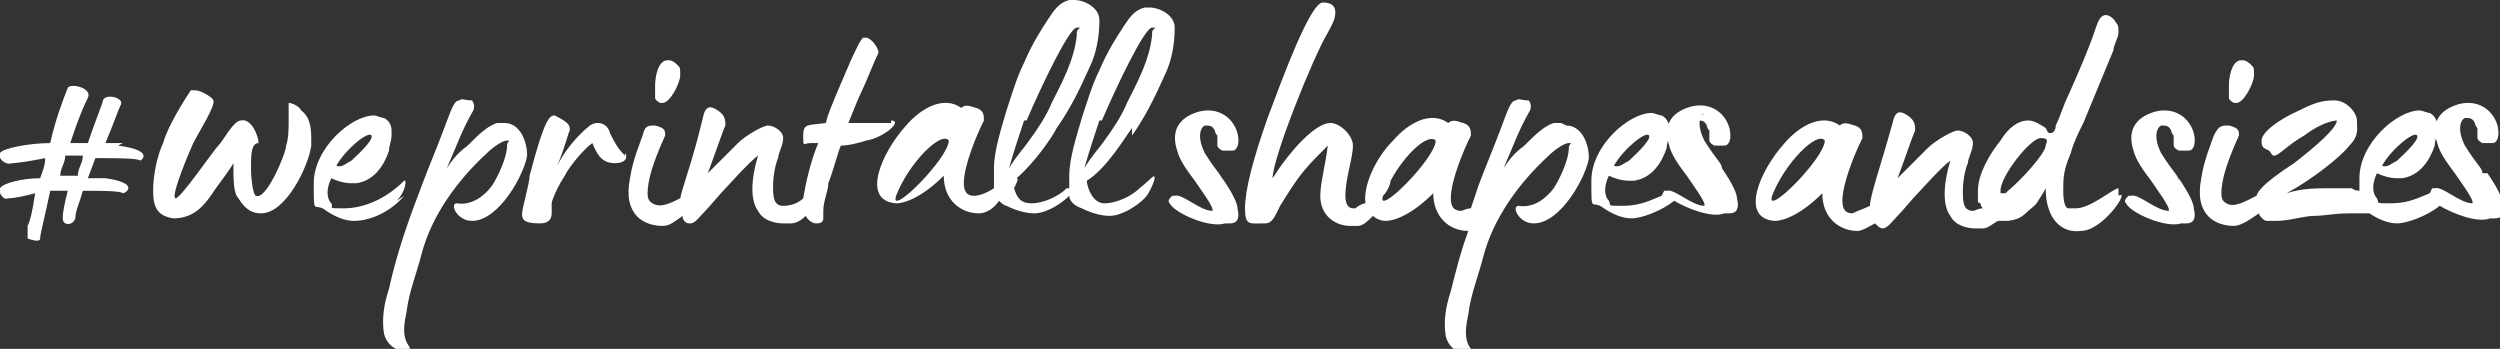
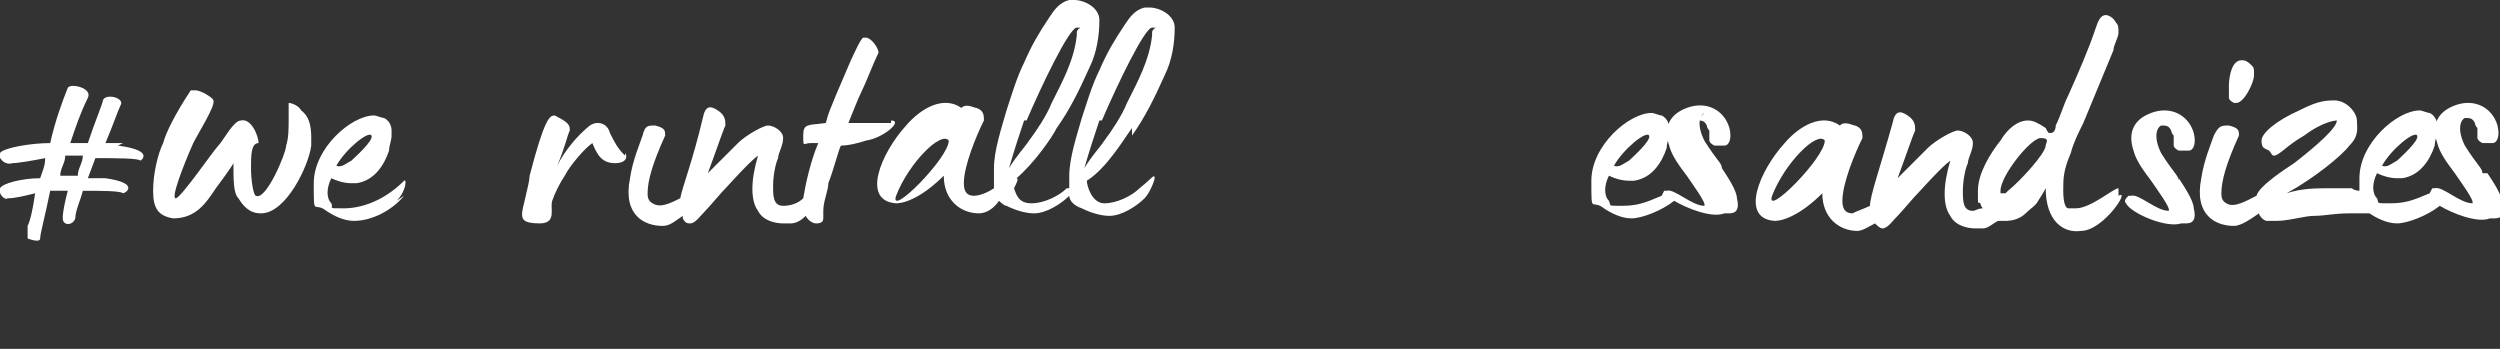
<svg xmlns="http://www.w3.org/2000/svg" id="Layer_1" version="1.1" viewBox="0 0 99.6 13.9">
  <rect x="0" y="0" width="99.6" height="13.9" fill="#333333" stroke="none" />
  <defs>
    <style>
      .st0 {
        fill: #fff;
      }
    </style>
  </defs>
  <path class="st0" d="M89.1,4.1c.3,0,.7-.8.7-1.1s0-.3-.1-.4c-.2-.2-.3-.2-.4-.2-.4,0-.5.7-.5,1s0,.4,0,.5c0,.1.2.2.2.2" />
  <path class="st0" d="M79.9,7.7s0,0,0,0c0,0-.1,0-.2,0,0,0,0,0,0-.1,0-.6,1.2-2.1,1.6-2.1s.2.2.2.3c0,.3-1,1.4-1.5,1.8M70.6,7.8c.5-1.3,1.8-2.6,2.1-2.2,0,.7-2.4,3.1-2.1,2.2M84.4,7.5c-.2,0-1.1.8-1.7.8s-.2,0-.3,0c-.1,0-.2-.2-.2-.7s0-.8.3-1.5c.1-.4.3-.8.5-1.2,0,0,.7-1.7,1.2-2.9,0-.2.2-.5.2-.7s0-.3-.1-.4c-.1-.2-.3-.3-.4-.3-.2,0-.3.2-.4.5-.3.9-.7,1.8-1.1,2.7-.2.4-.3.8-.5,1.2,0,.2-.1.3-.2.3s-.1,0-.2-.2c-.3-.2-.5-.3-.7-.3-.4,0-.8.3-1.1.8-.4.5-.9,1.3-.9,2s0,.4.1.5c0,0,0,.1.1.2-.2,0-.3.1-.4.1-.4,0-.4-.4-.4-.8s.1-.9.2-1.1c0-.2.2-.5.2-.8s-.4-.5-.6-.5-.9.4-1.2.7c-.6.6-.7.7-1.2,1.2.3-.8.6-1.7.7-1.9,0-.2,0-.4-.3-.6-.3-.2-.5-.2-.6.3-.5,1.8-.9,2.9-.9,3.3-.2.1-.5.2-.7.3-.3,0-.4-.2-.4-.5,0-.7.5-1.9.8-2.5,0-.2,0-.4-.3-.5-.1,0-.4-.2-.6,0-.7-.5-1.6,0-2.2.7-1,1.1-1.8,3-.4,3.1.4,0,1.1-.3,1.9-1.1,0,1,.7,1.5,1.4,1.5.2,0,.5-.2.7-.3.1.1.2.2.3.2.2,0,.4-.3.6-.5.2-.2.6-.7.9-1,0,0,.9-1,1.2-1.2-.3,1-.3,1.8,0,2.2.2.4.7.5,1,.5s.2,0,.3,0c.2,0,.4-.2.6-.3.1,0,.2,0,.3,0,.3,0,.6-.1.8-.3.2-.2.4-.3.5-.5,0,0,.2-.3.3-.5,0,1.3.7,1.8,1.4,1.7.9,0,2-1.7,1.5-1.4" />
-   <path class="st0" d="M55.1,7.8s0,0,0,0c.2-.2.3-.5.3-.6.6-1.1,1.5-1.9,1.8-1.6,0,.7-2.4,3.1-2.1,2.2M62.2,4.9c-.1,0-.2,0-.3,0-.6.2-1.1.9-1.3,1-.1.1-.3.2-.7.8.4-.9.6-1.5,1-2.2.2-.3,0-.5,0-.5-.3,0-.4-.1-.5,0-.2,0-.3.3-.6,1.1-.3.8-.6,1.5-.9,2.3-.1.3-.2.6-.3.9-.2,0-.3.1-.4.1-.3,0-.4-.2-.4-.5,0-.7.5-1.9.8-2.5,0-.2,0-.4-.3-.5-.1,0-.4-.2-.6,0-.7-.5-1.6,0-2.2.7-.7.7-1.2,1.8-1.1,2.5-.1,0-.3.1-.4.2,0,0-.1,0-.1,0-.2,0-.3-.2-.3-.5,0-.7.3-1.5.3-2,0-.4-.5-.9-.9-.9-.6,0-1.6,1.1-2.3,2.2,0-.8,1.6-4.8,2.2-5.8.1-.2.3-.5.3-.8s-.2-.4-.5-.4c-.5,0-1.6,3-2.2,4.6-.6,1.7-.9,2.9-.9,3.6s.2.6.7.6,0,0,.1,0c.3,0,.4-.3.6-.7.8-1.3,1-1.5,1.9-2.4-.1.8-.3,1.5-.3,2,0,.8.6,1.2,1.2,1.2s.2,0,.3,0c.2,0,.4-.2.6-.4.1.1.3.2.5.2.4,0,1.1-.3,1.9-1.1,0,.9.6,1.5,1.4,1.5-.3.8-.5,1.6-.7,2.4-.2.6-.3,1.2-.2,1.8.2.8,1.2.8,1,.5-.3-.4-.2-.9-.1-1.4.1-.8.4-1.5.6-2.3.4-1.5,1.4-2.9,2.6-4,.2-.2.6-.5.8-.5s0,0,0,.2c0,.5-.4,1.3-.6,1.6-.3.4-.8.8-1.4.7-.3,0,0,.7.6.7,1.1,0,2.1-1.9,2.2-2.6,0-.6-.3-1.3-.9-1.3" />
-   <path class="st0" d="M48.7,7.2c0-.2-.2-.3-.7-1.1-.3-.6-.2-1,0-1.1.2,0,.3,0,.4.2,0,0,0,.1.1.2,0,.1,0,.3,0,.4,0,0,0,.1.2.2.2,0,.3,0,.4,0,.2,0,.3-.3.2-.7-.2-.7-.9-1.1-1.7-.8-.8.3-.9.9-.7,1.5.1.4.4.8.7,1.2.2.3.8,1.1.7,1.2-.5,0-1.2-.7-1.5-.6,0,0,0,0-.1,0-.1.1-.2.2-.1.3.2.4,1.6,1,2.2.8,0,0,.2,0,.2,0,.3,0,.4-.2.3-.6,0-.3-.4-.9-.6-1.2" />
  <path class="st0" d="M86.8,7.2c0-.2-.2-.3-.7-1.1-.3-.6-.2-1,0-1.1.2,0,.3,0,.4.2,0,0,0,.1.1.2,0,.1,0,.3,0,.4,0,0,0,.1.2.2.2,0,.3,0,.4,0,.2,0,.3-.3.2-.7-.2-.7-.9-1.1-1.7-.8-.8.3-.9.9-.7,1.5.1.4.4.8.7,1.2.2.3.8,1.1.7,1.2-.5,0-1.2-.7-1.5-.6,0,0,0,0-.1,0-.1.1-.2.2-.1.3.2.4,1.6,1,2.2.8,0,0,.2,0,.2,0,.3,0,.4-.2.3-.6,0-.3-.4-.9-.6-1.2" />
  <path class="st0" d="M65.7,5.4c.1.2-.7.9-.8,1-.2.1-.4.3-.6.2.4-.7,1.3-1.4,1.4-1.2M67.6,4.8c.2,0,.3,0,.4.2,0,0,0,.1.1.2,0,.1,0,.3,0,.4,0,0,0,.1.2.2.2,0,.3,0,.4,0,.2,0,.3-.3.2-.7-.2-.7-.9-1.1-1.7-.8-.8.3-.9.9-.7,1.5.1.4.4.8.7,1.2.2.3.8,1.1.7,1.2-.5,0-1.2-.7-1.5-.6,0,0,0,0-.1,0,0,0-.1.2-.1.2-.7.3-1,.4-1.6.4s-.4,0-.5-.2c-.2-.2-.2-.6,0-1,.2.1.5.2.8.2s.1,0,.2,0c.7-.1,1.1-.7,1.3-1.3,0-.2.1-.4.1-.6s0-.1,0-.2c0-.2-.1-.4-.3-.5-.1,0-.3-.1-.4-.1-.9,0-2.4,1.3-2.4,2.7s0,.7.5,1.1c.3.2.7.4,1.1.4s1.2-.3,1.7-.7c.5.3,1.5.7,2,.5,0,0,.2,0,.2,0,.3,0,.4-.2.3-.6,0-.3-.4-.9-.6-1.2,0-.2-.2-.3-.7-1.1-.3-.6-.2-1,0-1.1" />
  <path class="st0" d="M96.3,5.4c.1.2-.7.9-.8,1-.2.1-.4.3-.6.2.4-.7,1.3-1.4,1.4-1.2M98.9,6.9c0-.2-.2-.3-.7-1.1-.3-.6-.2-1,0-1.1.2,0,.3,0,.4.2,0,0,0,.1.1.2,0,.1,0,.3,0,.4,0,0,0,.1.2.2.2,0,.3,0,.4,0,.2,0,.3-.3.2-.7-.2-.7-.9-1.1-1.7-.8-.8.3-.9.9-.7,1.5.1.4.4.8.7,1.2.2.3.8,1.1.7,1.2-.5,0-1.2-.7-1.5-.6,0,0,0,0-.1,0,0,0-.1.2-.1.2-.7.3-1,.4-1.6.4s-.4,0-.5-.2c-.2-.2-.2-.6,0-1,.2.1.5.2.8.2s.1,0,.2,0c.7-.1,1.1-.7,1.3-1.3,0-.2.1-.4.1-.6s0-.1,0-.2c0-.2-.1-.4-.3-.5-.1,0-.3-.1-.4-.1-.9,0-2.4,1.3-2.4,2.7s0,.3,0,.5c0,0-.2,0-.3-.1-.3,0-.6,0-.9,0-.5,0-1.1,0-1.7.2,1.1-.6,2.2-1.5,2.5-1.9.4-.4.3-.7.3-1s-.4-.8-.9-.8-.8.1-1.4.4c-.9.4-1.5.9-1.5,1.2s.1.3.3.4c.1.1.1.2.2.2.2,0,.5-.4,1.2-.8.8-.6,1.3-.6,1.3-.6,0,.3-.8,1-1.7,1.7-.3.2-1.4.9-1.5,1.3-.4.2-.9.5-1.2.3-.2-.1-.2-.3-.2-.4,0-.5.2-1.2.7-2.3,0-.2,0-.3-.4-.4-.3,0-.4,0-.6.4-.1.3-.4,1-.5,1.7-.3,1.5.6,1.9,1.3,1.9.3,0,.7-.3,1-.5,0,.1.2.3.3.3.1,0,.2,0,.4,0,.5,0,1.1-.2,1.5-.2.4,0,.8-.1,1.4-.1s.5,0,.8,0c0,0,0,0,0,0,0,0,0,0,0,0,.3.2.7.4,1.1.4s1.2-.3,1.7-.7c.5.3,1.5.7,2,.5,0,0,.2,0,.2,0,.3,0,.4-.2.3-.6,0-.3-.4-.9-.6-1.2" />
  <path class="st0" d="M43.9,4.8c.6-1.4,1.7-3.7,2-3.7s0,0,0,.2,0,0,0,.1c-.1,1-.6,1.9-1,2.7-.2.5-.6,1.1-.9,1.5-.2.3-.5.6-.8,1.1.2-.7.4-1.3.6-1.9M40.9,4.8c.6-1.4,1.7-3.7,2-3.7s0,0,0,.2,0,0,0,.1c-.1,1-.6,1.9-1,2.7-.2.5-.6,1.1-.9,1.5-.2.3-.5.6-.8,1.1.2-.7.4-1.3.6-1.9M35.7,7.8c.5-1.3,1.8-2.6,2.1-2.2,0,.7-2.4,3.1-2.1,2.2M45.1,5.4c.5-.7.9-1.5,1.3-2.4.3-.6.4-1.3.4-1.9,0-.5-.6-.8-1-.8s-.2,0-.2,0c-.4.1-.6.4-.8.7-.4.6-.7,1.1-1,1.8-.3.6-.5,1.3-.7,1.9-.2.7-.5,1.6-.5,2.3s0,.3,0,.5c0,0,0,0-.1,0-.3.3-.9.6-1.4.6s-.6-.3-.7-.6c.1-.2.2-.4.1-.4.7-.6,1.4-1.6,1.6-2,.5-.7.9-1.5,1.3-2.4.3-.6.4-1.3.4-1.9,0-.5-.6-.8-1-.8s-.2,0-.2,0c-.4.1-.6.4-.8.7-.4.6-.7,1.1-1,1.8-.3.6-.5,1.3-.7,1.9-.2.7-.5,1.6-.5,2.3s0,.6,0,.8c-.3.2-.6.3-.8.3-.3,0-.4-.2-.4-.5,0-.7.5-1.9.8-2.5,0-.2,0-.4-.3-.5-.1,0-.4-.2-.6,0-.7-.5-1.6,0-2.2.7-1,1.1-1.8,3-.4,3.1.4,0,1.1-.3,1.9-1.1,0,1,.7,1.5,1.4,1.5.3,0,.6-.2.8-.5,0,0,.2.2.3.2.4.2.8.3,1.1.3.5,0,1.1-.4,1.4-.7,0,0,0,0,0,0,0,.2.2.4.5.5.4.2.8.3,1.1.3.5,0,1.1-.4,1.4-.7.2-.2.4-.7.4-.8,0-.2-.1,0-.6.4-.3.3-.9.6-1.4.6s-.7-.7-.7-.9c.8-.5,1.5-1.7,1.8-2.1" />
  <path class="st0" d="M35.5,4.9c-.4,0-.6,0-1,0-.3,0-.5,0-.7,0,.2-.5.4-1,.5-1.2.2-.4.5-1.2.7-1.6,0-.2-.3-.6-.5-.6s0,0-.1,0c-.1,0-.4.7-.5.9l-.6,1.4c-.2.5-.3.7-.4,1.1-.7.1-.9,0-.9.5s0,.3.3.3.2,0,.3,0c-.3.7-.5,1.6-.6,2.2-.2.2-.5.3-.8.3-.4,0-.4-.4-.4-.8s.1-.9.2-1.1c0-.2.2-.5.2-.8s-.4-.5-.6-.5-.9.4-1.2.7c-.6.6-.7.7-1.2,1.2.3-.8.6-1.7.7-1.9,0-.2,0-.4-.3-.6-.3-.2-.5-.2-.6.3-.4,1.7-.8,2.7-.9,3.2-.4.2-.8.4-1.1.2-.2-.1-.2-.3-.2-.4,0-.5.2-1.2.7-2.3,0-.2,0-.3-.4-.4-.3,0-.4,0-.5.4-.1.3-.4,1-.5,1.7-.3,1.5.6,1.9,1.3,1.9.3,0,.5-.2.8-.4,0,0,0,0,0,.1.1.2.2.2.3.2.2,0,.4-.3.6-.5.2-.2.6-.7.9-1,0,0,.9-1,1.2-1.2-.3,1-.3,1.8,0,2.2.2.4.7.5,1,.5s.2,0,.3,0c.2,0,.4-.1.6-.3,0,0,0,0,0,0,.1.2.3.3.4.3.1,0,.3,0,.3-.2,0-.1,0-.2,0-.3,0-.4.2-.8.2-1.1.2-.5.4-1.3.5-1.5.3,0,.7-.1,1-.2.7-.1,1.5-.8,1-.8" />
-   <path class="st0" d="M26.4,4.1c.3,0,.7-.8.7-1.1s0-.3-.1-.4c-.2-.2-.3-.2-.4-.2-.4,0-.5.7-.5,1s0,.4,0,.5c0,.1.2.2.2.2" />
  <path class="st0" d="M24.9,6.2c-.3-.3-.4-.5-.6-.9-.1-.4-.5-.5-.8-.3-.5.4-1,1-1.3,1.6.3-.7.4-1.2.5-1.4,0-.2,0-.3-.6-.6-.2,0-.4.1-1,2.4,0,.3-.3,1.3-.3,1.5s0,.4.7.4.4-.6.5-.9c.1-.3.3-.7.5-1,.2-.4.8-1.1,1.1-1.3.2.5.4.8.9.8s.5-.3.4-.4" />
-   <path class="st0" d="M20.1,4.9c-.1,0-.2,0-.3,0-.6.2-1.1.9-1.3,1-.1.1-.3.2-.7.8.4-.9.6-1.5,1-2.2.2-.3,0-.5,0-.5-.3,0-.4-.1-.5,0-.2,0-.3.3-.6,1.1-.3.8-.6,1.5-.9,2.3-.5,1.3-1,2.7-1.3,4.1-.2.6-.3,1.2-.2,1.8.2.8,1.2.8,1,.5-.3-.4-.2-.9-.1-1.4.1-.8.4-1.5.6-2.3.4-1.5,1.4-2.9,2.6-4,.2-.2.6-.5.8-.5s0,0,0,.2c0,.5-.4,1.3-.6,1.6-.3.4-.8.8-1.4.7-.3,0,0,.7.6.7,1.1,0,2.1-1.9,2.2-2.6,0-.6-.3-1.3-.9-1.3" />
  <path class="st0" d="M14.8,5.4c.1.2-.7.9-.8,1-.2.1-.4.3-.6.2.4-.7,1.3-1.4,1.4-1.2M15.8,8c.4-.4.4-.9.3-.8-.8.8-1.7,1.1-2.4,1.1s-.4,0-.5-.2c-.2-.2-.2-.6,0-1,.2.1.5.2.8.2s.1,0,.2,0c.7-.1,1.1-.7,1.3-1.3,0-.2.1-.4.1-.6s0-.1,0-.2c0-.2-.1-.4-.3-.5-.1,0-.3-.1-.4-.1-.9,0-2.4,1.3-2.4,2.7s0,.7.5,1.1c.3.2.7.4,1.1.4.7,0,1.5-.4,2-1" />
  <path class="st0" d="M12.4,5.6c0-.4,0-.9-.4-1.2-.1-.2-.4-.3-.5-.3s0,0,0,0,0,0,0,.2c0,.1,0,.3,0,.5,0,.3,0,.7-.1,1,0,.3-.8,2.2-1.2,2-.1,0-.2-.6-.2-1.1s0-1,.3-1c0-.3-.3-1-.7-.9-.3,0-.7.8-.9,1-.2.2-1.5,2.1-1.7,2.1s.3-1.3.7-2.2c.2-.4.9-1.5.8-1.7,0-.1-.5-.4-.7-.4s-.2,0-.2,0c-.6.9-1,1.7-1.1,2.1-.2.4-.4,1.2-.4,1.9s.2,1,.8,1.1c.9,0,1.3-.6,1.7-1.2,0,0,.6-.8.7-1,0,.7,0,1.2.2,1.4.3.5.6.6.9.6,1,0,1.9-1.9,2-2.7,0-.2,0-.3,0-.5" />
  <path class="st0" d="M3.1,7c-.2,0-.4,0-.7,0,0-.3.2-.5.2-.8h.7c0,.3-.2.5-.2.8M4.9,5.7c-.3,0-.5,0-.7,0,.3-.7.5-1.3.6-1.5.2-.3-.6-.5-.7-.2,0,.1-.3.8-.6,1.7h-.7c.2-.6.4-1.2.7-1.8.2-.4-.7-.6-.8-.4-.2.5-.5,1.3-.7,2.2-.8,0-1.9.2-2,.4-.1.2.2.5.5.4.2,0,.8-.1,1.3-.2,0,.3-.1.5-.2.8-.7,0-1.5.2-1.6.4-.1.2.2.5.3.4.3,0,.7-.1,1.1-.2-.1.7-.2,1.1-.3,1.3,0,.2,0,.3,0,.5,0,0,.5.2.5,0,0-.2.2-.9.4-1.9h.7c-.1.4-.2.8-.2,1.1,0,.3.4.3.5,0,0-.3.2-.7.3-1.1.7,0,1.5,0,1.6.1.1,0,.7-.4-.7-.6-.2,0-.4,0-.7,0l.3-.8c.8,0,1.7,0,1.8.1,0,0,.6-.4-.9-.6" />
</svg>